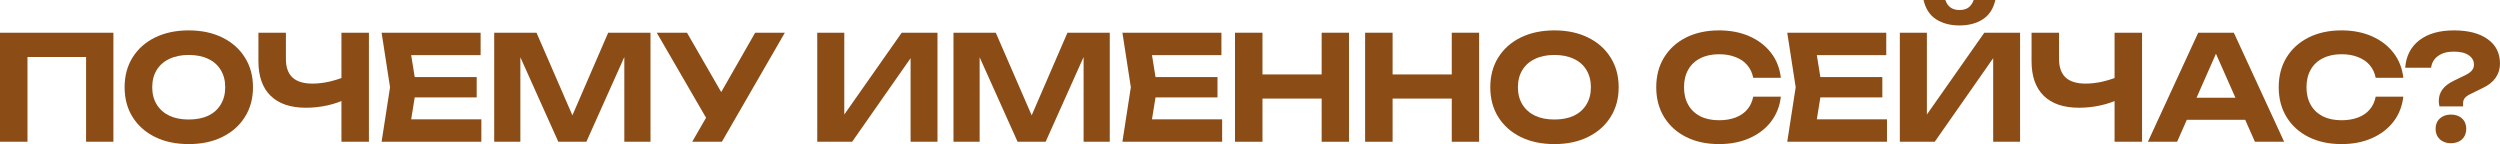
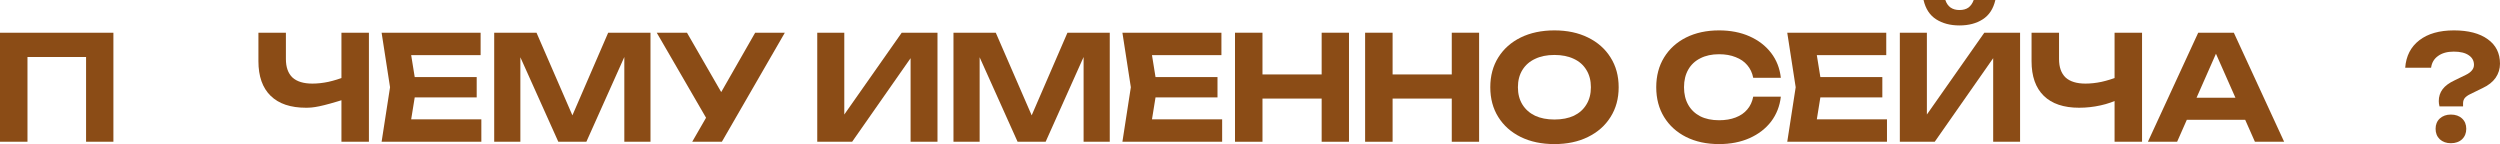
<svg xmlns="http://www.w3.org/2000/svg" viewBox="0 0 962.93 55.496" fill="none">
  <path d="M43.68 12.6V54.6H33.152V17.192L37.968 21.952H5.824L10.584 17.192V54.6H0V12.6H43.68Z" fill="#8B4C16" />
-   <path d="M72.69 55.496C67.762 55.496 63.432 54.581 59.698 52.752C56.002 50.923 53.128 48.365 51.074 45.08C49.021 41.795 47.994 37.968 47.994 33.6C47.994 29.232 49.021 25.405 51.074 22.12C53.128 18.835 56.002 16.277 59.698 14.448C63.432 12.619 67.762 11.704 72.69 11.704C77.618 11.704 81.93 12.619 85.626 14.448C89.36 16.277 92.253 18.835 94.306 22.12C96.397 25.405 97.442 29.232 97.442 33.6C97.442 37.968 96.397 41.795 94.306 45.08C92.253 48.365 89.36 50.923 85.626 52.752C81.93 54.581 77.618 55.496 72.69 55.496ZM72.69 46.032C75.602 46.032 78.104 45.547 80.194 44.576C82.285 43.568 83.89 42.131 85.01 40.264C86.168 38.397 86.746 36.176 86.746 33.6C86.746 31.024 86.168 28.803 85.01 26.936C83.89 25.069 82.285 23.651 80.194 22.68C78.104 21.672 75.602 21.168 72.69 21.168C69.816 21.168 67.333 21.672 65.242 22.68C63.152 23.651 61.528 25.069 60.37 26.936C59.213 28.803 58.634 31.024 58.634 33.6C58.634 36.176 59.213 38.397 60.37 40.264C61.528 42.131 63.152 43.568 65.242 44.576C67.333 45.547 69.816 46.032 72.69 46.032Z" fill="#8B4C16" />
-   <path d="M117.849 41.496C111.913 41.496 107.377 39.965 104.241 36.904C101.105 33.843 99.537 29.4 99.537 23.576V12.6H110.121V22.736C110.121 25.872 110.961 28.243 112.641 29.848C114.359 31.416 116.916 32.2 120.313 32.2C122.292 32.2 124.345 31.976 126.473 31.528C128.639 31.043 130.804 30.371 132.969 29.512L133.585 37.968C131.308 39.125 128.807 40.003 126.081 40.6C123.393 41.197 120.649 41.496 117.849 41.496ZM131.513 54.6V12.6H142.097V54.6H131.513Z" fill="#8B4C16" />
+   <path d="M117.849 41.496C111.913 41.496 107.377 39.965 104.241 36.904C101.105 33.843 99.537 29.4 99.537 23.576V12.6H110.121V22.736C110.121 25.872 110.961 28.243 112.641 29.848C114.359 31.416 116.916 32.2 120.313 32.2C122.292 32.2 124.345 31.976 126.473 31.528C128.639 31.043 130.804 30.371 132.969 29.512L133.585 37.968C123.393 41.197 120.649 41.496 117.849 41.496ZM131.513 54.6V12.6H142.097V54.6H131.513Z" fill="#8B4C16" />
  <path d="M183.609 29.68V37.52H153.201V29.68H183.609ZM160.369 33.6L157.569 50.96L153.145 45.976H185.401V54.6H146.985L150.233 33.6L146.985 12.6H185.121V21.224H153.145L157.569 16.24L160.369 33.6Z" fill="#8B4C16" />
  <path d="M250.552 12.6V54.6H240.471V16.296L242.935 16.464L225.855 54.6H215.047L197.967 16.576L200.431 16.352V54.6H190.351V12.6H206.647L222.607 49.336H218.351L234.255 12.6H250.552Z" fill="#8B4C16" />
  <path d="M266.623 54.6L274.015 41.776H274.182L290.871 12.6H302.295L278.047 54.6H266.623ZM273.902 48.72L252.959 12.6H264.606L281.294 41.552L273.902 48.72Z" fill="#8B4C16" />
  <path d="M314.782 54.6V12.6H325.196V49.112L322.116 48.496L347.317 12.6H361.094V54.6H350.732V17.472L353.757 18.088L328.221 54.6H314.782Z" fill="#8B4C16" />
  <path d="M427.449 12.6V54.6H417.37V16.296L419.834 16.464L402.753 54.6H391.946L374.865 16.576L377.33 16.352V54.6H367.251V12.6H383.544L399.506 49.336H395.249L411.152 12.6H427.449Z" fill="#8B4C16" />
  <path d="M468.946 29.68V37.52H438.538V29.68H468.946ZM445.705 33.6L442.905 50.96L438.48 45.976H470.738V54.6H432.321L435.568 33.6L432.321 12.6H470.458V21.224H438.48L442.905 16.24L445.705 33.6Z" fill="#8B4C16" />
  <path d="M475.688 12.6H486.272V54.6H475.688V12.6ZM509.063 12.6H519.592V54.6H509.063V12.6ZM481.567 28.672H513.543V37.968H481.567V28.672Z" fill="#8B4C16" />
  <path d="M525.804 12.6H536.388V54.6H525.804V12.6ZM559.179 12.6H569.708V54.6H559.179V12.6ZM531.684 28.672H563.661V37.968H531.684V28.672Z" fill="#8B4C16" />
  <path d="M598.714 55.496C593.784 55.496 589.454 54.581 585.722 52.752C582.025 50.923 579.15 48.365 577.098 45.08C575.043 41.795 574.018 37.968 574.018 33.6C574.018 29.232 575.043 25.405 577.098 22.12C579.15 18.835 582.025 16.277 585.722 14.448C589.454 12.619 593.784 11.704 598.714 11.704C603.641 11.704 607.953 12.619 611.65 14.448C615.383 16.277 618.275 18.835 620.33 22.12C622.42 25.405 623.464 29.232 623.464 33.6C623.464 37.968 622.42 41.795 620.33 45.08C618.275 48.365 615.383 50.923 611.65 52.752C607.953 54.581 603.641 55.496 598.714 55.496ZM598.714 46.032C601.626 46.032 604.126 45.547 606.218 44.576C608.308 43.568 609.913 42.131 611.033 40.264C612.19 38.397 612.77 36.176 612.77 33.6C612.77 31.024 612.19 28.803 611.033 26.936C609.913 25.069 608.308 23.651 606.218 22.68C604.126 21.672 601.626 21.168 598.714 21.168C595.839 21.168 593.357 21.672 591.264 22.68C589.174 23.651 587.55 25.069 586.392 26.936C585.235 28.803 584.657 31.024 584.657 33.6C584.657 36.176 585.235 38.397 586.392 40.264C587.55 42.131 589.174 43.568 591.264 44.576C593.357 45.547 595.839 46.032 598.714 46.032Z" fill="#8B4C16" />
  <path d="M685.93 37.24C685.52 40.861 684.27 44.053 682.18 46.816C680.088 49.541 677.326 51.669 673.891 53.2C670.456 54.731 666.536 55.496 662.132 55.496C657.315 55.496 653.077 54.581 649.42 52.752C645.798 50.923 642.978 48.365 640.963 45.08C638.948 41.795 637.938 37.968 637.938 33.6C637.938 29.232 638.948 25.405 640.963 22.12C642.978 18.835 645.798 16.277 649.42 14.448C653.077 12.619 657.315 11.704 662.132 11.704C666.536 11.704 670.456 12.469 673.891 14C677.326 15.531 680.088 17.659 682.18 20.384C684.27 23.109 685.52 26.301 685.93 29.96H675.291C674.918 28.056 674.153 26.432 672.996 25.088C671.876 23.744 670.381 22.717 668.516 22.008C666.686 21.261 664.559 20.888 662.132 20.888C659.332 20.888 656.922 21.411 654.907 22.456C652.892 23.464 651.342 24.92 650.26 26.824C649.178 28.728 648.635 30.987 648.635 33.6C648.635 36.213 649.178 38.472 650.26 40.376C651.342 42.28 652.892 43.755 654.907 44.8C656.922 45.808 659.332 46.312 662.132 46.312C664.559 46.312 666.686 45.957 668.516 45.248C670.381 44.539 671.876 43.512 672.996 42.168C674.153 40.824 674.918 39.181 675.291 37.24H685.93Z" fill="#8B4C16" />
  <path d="M725.022 29.68V37.52H694.614V29.68H725.022ZM701.784 33.6L698.984 50.96L694.559 45.976H726.814V54.6H688.4L691.647 33.6L688.4 12.6H726.534V21.224H694.559L698.984 16.24L701.784 33.6Z" fill="#8B4C16" />
  <path d="M731.764 54.6V12.6H742.181V49.112L739.101 48.496L764.302 12.6H778.076V54.6H767.716V17.472L770.741 18.088L745.206 54.6H731.764ZM740.893 0H749.293C749.703 1.269 750.375 2.24 751.31 2.912C752.243 3.547 753.38 3.864 754.725 3.864C756.145 3.864 757.3 3.547 758.197 2.912C759.092 2.24 759.765 1.269 760.212 0H768.556C767.774 3.397 766.149 5.88 763.684 7.448C761.259 9.016 758.272 9.8 754.725 9.8C751.215 9.8 748.228 9.016 745.766 7.448C743.301 5.88 741.676 3.397 740.893 0Z" fill="#8B4C16" />
  <path d="M800.809 41.496C794.874 41.496 790.337 39.965 787.203 36.904C784.065 33.843 782.498 29.4 782.498 23.576V12.6H793.082V22.736C793.082 25.872 793.922 28.243 795.602 29.848C797.319 31.416 799.877 32.2 803.274 32.2C805.251 32.2 807.306 31.976 809.433 31.528C811.598 31.043 813.763 30.371 815.93 29.512L816.545 37.968C814.268 39.125 811.766 40.003 809.041 40.6C806.354 41.197 803.609 41.496 800.809 41.496ZM814.473 54.6V12.6H825.057V54.6H814.473Z" fill="#8B4C16" />
  <path d="M838.794 46.144V37.632H867.802V46.144H838.794ZM860.41 12.6L879.786 54.6H868.529L851.898 17.024H855.145L838.569 54.6H827.315L846.691 12.6H860.41Z" fill="#8B4C16" />
-   <path d="M925.69 37.24C925.277 40.861 924.028 44.053 921.938 46.816C919.845 49.541 917.083 51.669 913.648 53.2C910.214 54.731 906.294 55.496 901.889 55.496C897.072 55.496 892.835 54.581 889.178 52.752C885.555 50.923 882.736 48.365 880.721 45.08C878.706 41.795 877.696 37.968 877.696 33.6C877.696 29.232 878.706 25.405 880.721 22.12C882.736 18.835 885.555 16.277 889.178 14.448C892.835 12.619 897.072 11.704 901.889 11.704C906.294 11.704 910.214 12.469 913.648 14C917.083 15.531 919.845 17.659 921.938 20.384C924.028 23.109 925.277 26.301 925.69 29.96H915.048C914.676 28.056 913.911 26.432 912.753 25.088C911.633 23.744 910.139 22.717 908.274 22.008C906.444 21.261 904.316 20.888 901.889 20.888C899.089 20.888 896.68 21.411 894.665 22.456C892.65 23.464 891.1 24.92 890.018 26.824C888.935 28.728 888.393 30.987 888.393 33.6C888.393 36.213 888.935 38.472 890.018 40.376C891.1 42.28 892.65 43.755 894.665 44.8C896.68 45.808 899.089 46.312 901.889 46.312C904.316 46.312 906.444 45.957 908.274 45.248C910.139 44.539 911.633 43.512 912.753 42.168C913.911 40.824 914.676 39.181 915.048 37.24H925.69Z" fill="#8B4C16" />
  <path d="M939.351 38.92C939.351 37.203 939.839 35.691 940.809 34.384C941.779 33.077 943.346 31.92 945.513 30.912L949.768 28.84C950.776 28.355 951.543 27.795 952.065 27.16C952.625 26.525 952.905 25.797 952.905 24.976C952.905 23.408 952.233 22.176 950.888 21.28C949.546 20.347 947.621 19.88 945.121 19.88C942.619 19.88 940.604 20.44 939.071 21.56C937.542 22.643 936.647 24.155 936.384 26.096H926.417C926.752 21.579 928.562 18.051 931.849 15.512C935.134 12.973 939.576 11.704 945.176 11.704C950.738 11.704 955.088 12.843 958.225 15.12C961.36 17.36 962.927 20.496 962.927 24.528C962.927 26.507 962.367 28.317 961.247 29.96C960.127 31.565 958.448 32.891 956.208 33.936L951.506 36.232C950.571 36.68 949.861 37.184 949.376 37.744C948.928 38.304 948.703 38.995 948.703 39.816V40.992H939.631C939.521 40.581 939.446 40.208 939.409 39.872C939.371 39.536 939.351 39.219 939.351 38.92ZM944.001 55.16C942.284 55.16 940.864 54.656 939.744 53.648C938.661 52.603 938.121 51.259 938.121 49.616C938.121 47.973 938.661 46.648 939.744 45.64C940.864 44.632 942.284 44.128 944.001 44.128C945.793 44.128 947.231 44.632 948.313 45.64C949.396 46.648 949.936 47.973 949.936 49.616C949.936 51.259 949.396 52.603 948.313 53.648C947.231 54.656 945.793 55.16 944.001 55.16Z" fill="#8B4C16" />
</svg>